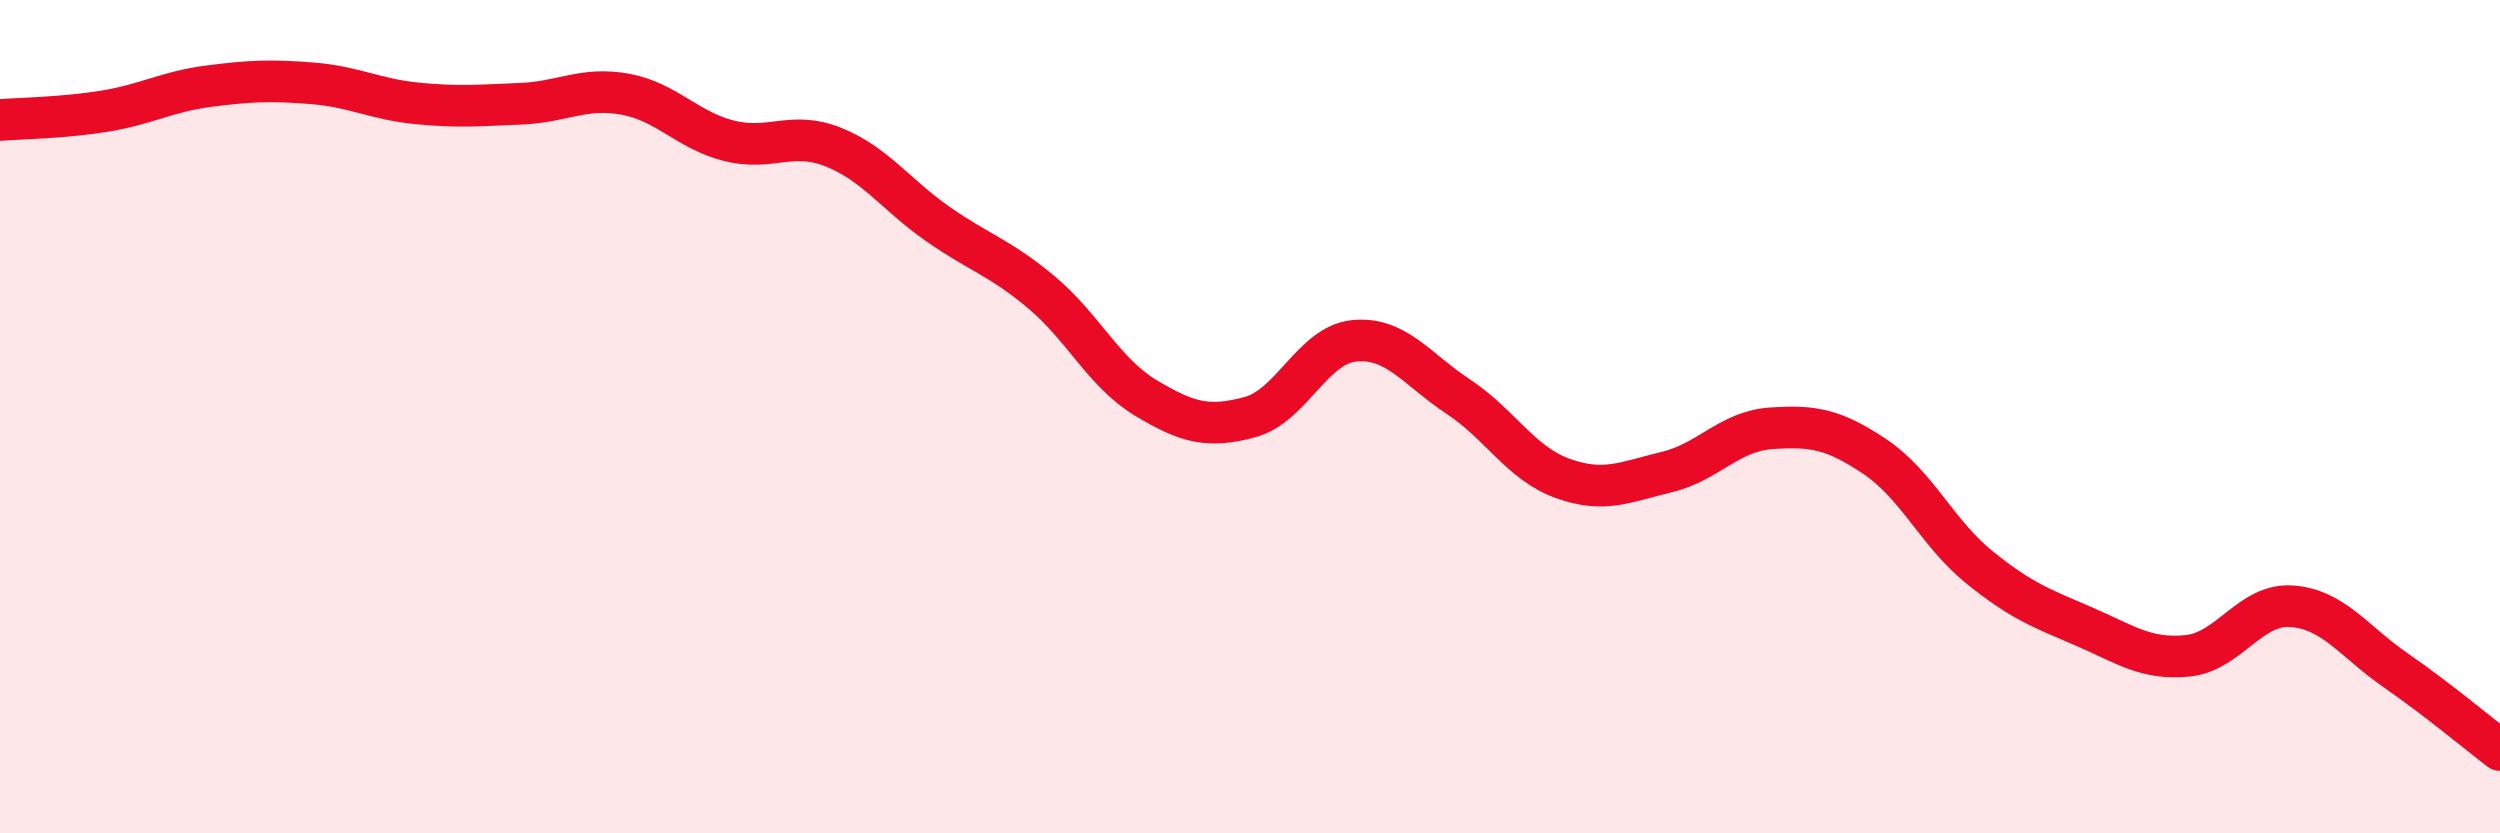
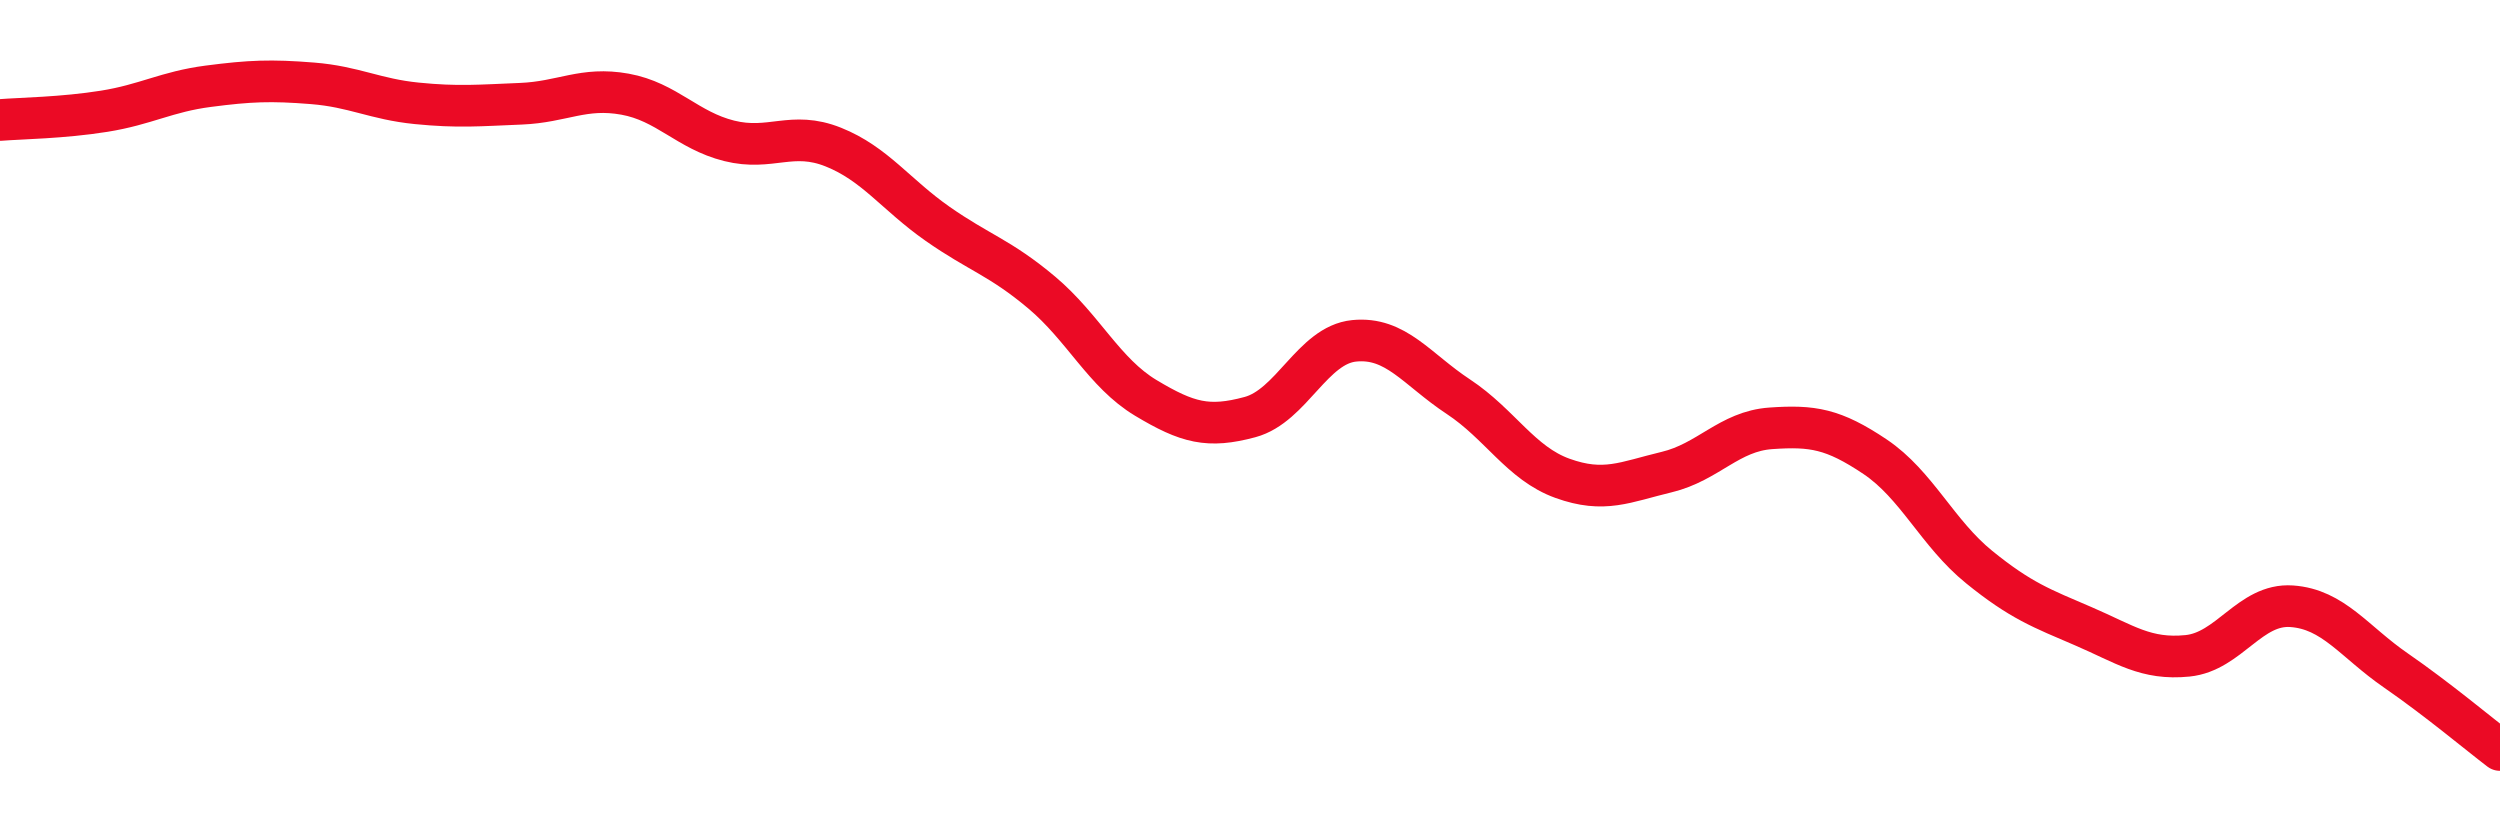
<svg xmlns="http://www.w3.org/2000/svg" width="60" height="20" viewBox="0 0 60 20">
-   <path d="M 0,2.88 C 0.5,2.84 1.5,2.83 2.5,2.67 C 3.5,2.51 4,2.2 5,2.07 C 6,1.94 6.5,1.92 7.5,2 C 8.5,2.08 9,2.38 10,2.48 C 11,2.58 11.5,2.53 12.5,2.49 C 13.5,2.45 14,2.08 15,2.26 C 16,2.44 16.5,3.13 17.5,3.38 C 18.5,3.63 19,3.13 20,3.53 C 21,3.93 21.5,4.67 22.5,5.37 C 23.5,6.07 24,6.18 25,7.02 C 26,7.86 26.5,8.95 27.5,9.55 C 28.5,10.15 29,10.28 30,10.01 C 31,9.74 31.5,8.28 32.5,8.18 C 33.5,8.08 34,8.86 35,9.52 C 36,10.18 36.5,11.12 37.5,11.48 C 38.5,11.84 39,11.57 40,11.33 C 41,11.09 41.5,10.35 42.5,10.28 C 43.5,10.21 44,10.29 45,10.96 C 46,11.63 46.5,12.8 47.5,13.61 C 48.5,14.42 49,14.6 50,15.03 C 51,15.46 51.5,15.84 52.5,15.74 C 53.5,15.64 54,14.48 55,14.55 C 56,14.62 56.5,15.4 57.5,16.09 C 58.5,16.78 59.5,17.62 60,18L60 20L0 20Z" fill="#EB0A25" opacity="0.1" stroke-linecap="round" stroke-linejoin="round" />
  <path d="M 0,2.88 C 0.5,2.84 1.5,2.83 2.5,2.67 C 3.5,2.51 4,2.2 5,2.07 C 6,1.94 6.5,1.92 7.5,2 C 8.5,2.08 9,2.38 10,2.48 C 11,2.58 11.5,2.53 12.5,2.49 C 13.5,2.45 14,2.08 15,2.26 C 16,2.44 16.5,3.13 17.5,3.38 C 18.5,3.63 19,3.13 20,3.53 C 21,3.93 21.5,4.67 22.5,5.37 C 23.5,6.07 24,6.18 25,7.02 C 26,7.86 26.5,8.95 27.5,9.55 C 28.5,10.15 29,10.28 30,10.01 C 31,9.74 31.5,8.28 32.5,8.18 C 33.5,8.08 34,8.86 35,9.52 C 36,10.18 36.5,11.12 37.5,11.48 C 38.5,11.84 39,11.57 40,11.33 C 41,11.09 41.5,10.35 42.5,10.28 C 43.5,10.21 44,10.29 45,10.96 C 46,11.63 46.5,12.8 47.5,13.61 C 48.5,14.42 49,14.6 50,15.03 C 51,15.46 51.5,15.84 52.5,15.74 C 53.5,15.64 54,14.48 55,14.55 C 56,14.62 56.5,15.4 57.5,16.09 C 58.5,16.78 59.5,17.62 60,18" stroke="#EB0A25" stroke-width="1" fill="none" stroke-linecap="round" stroke-linejoin="round" />
</svg>